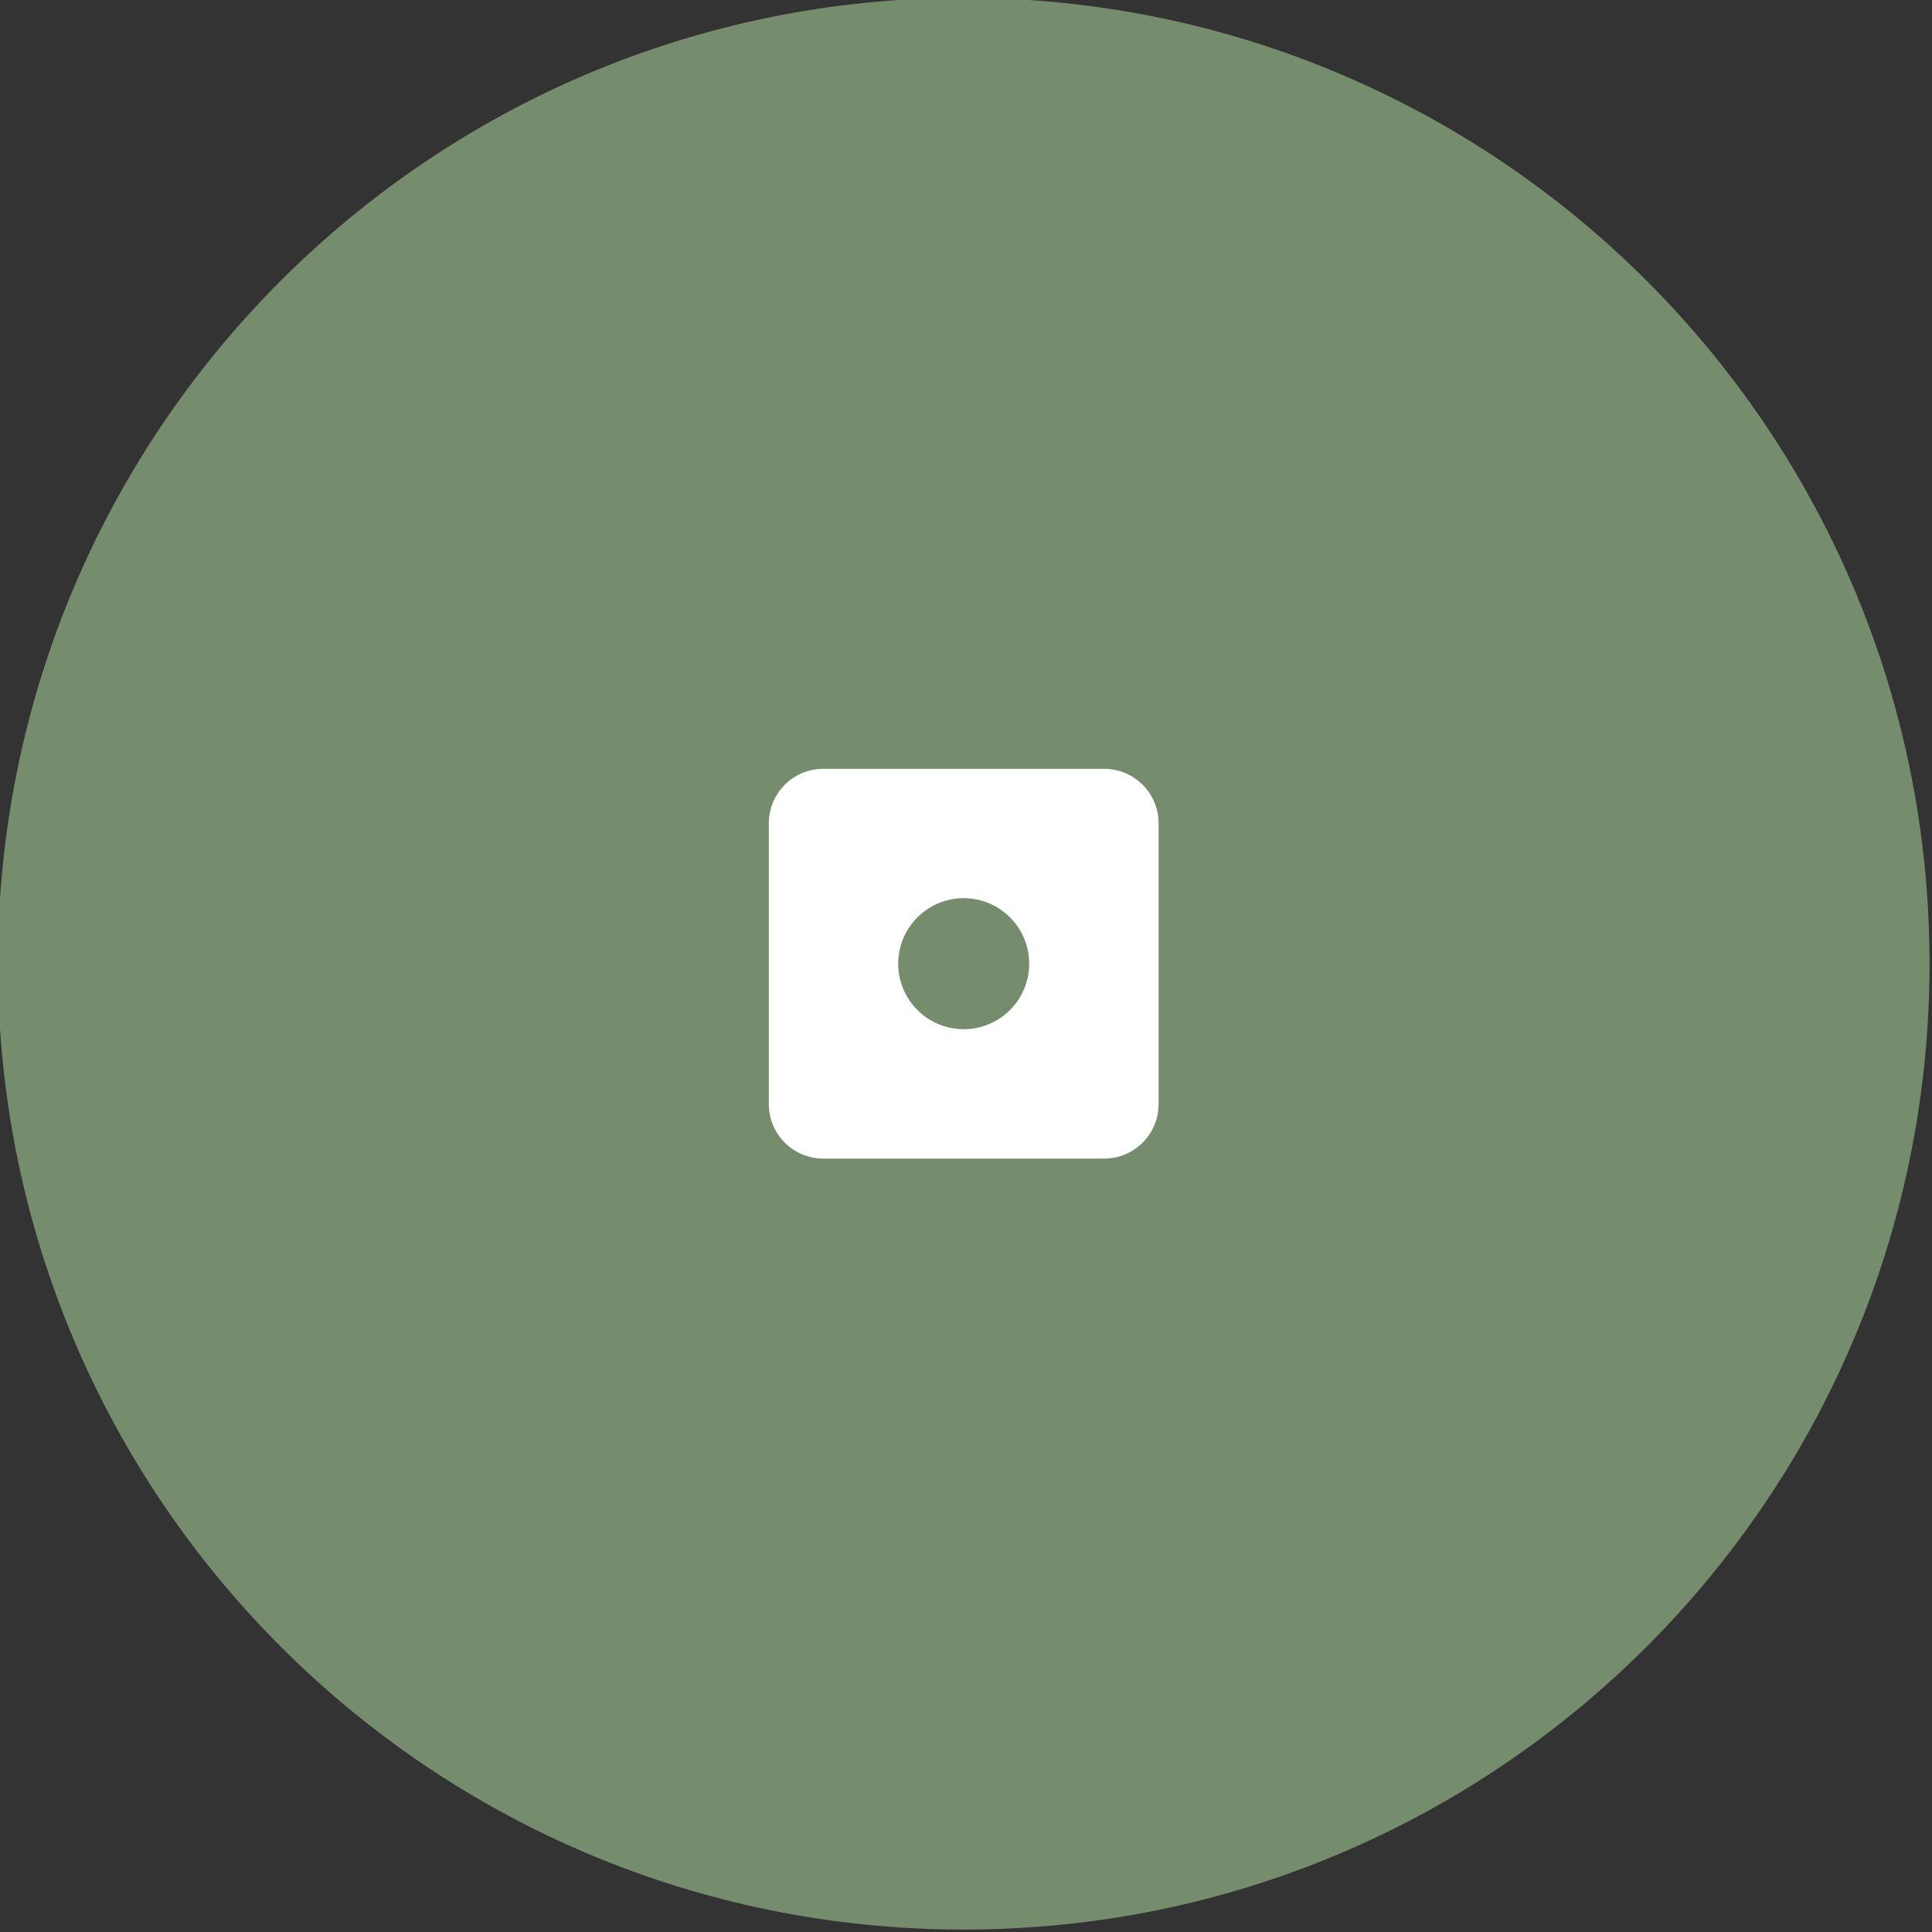
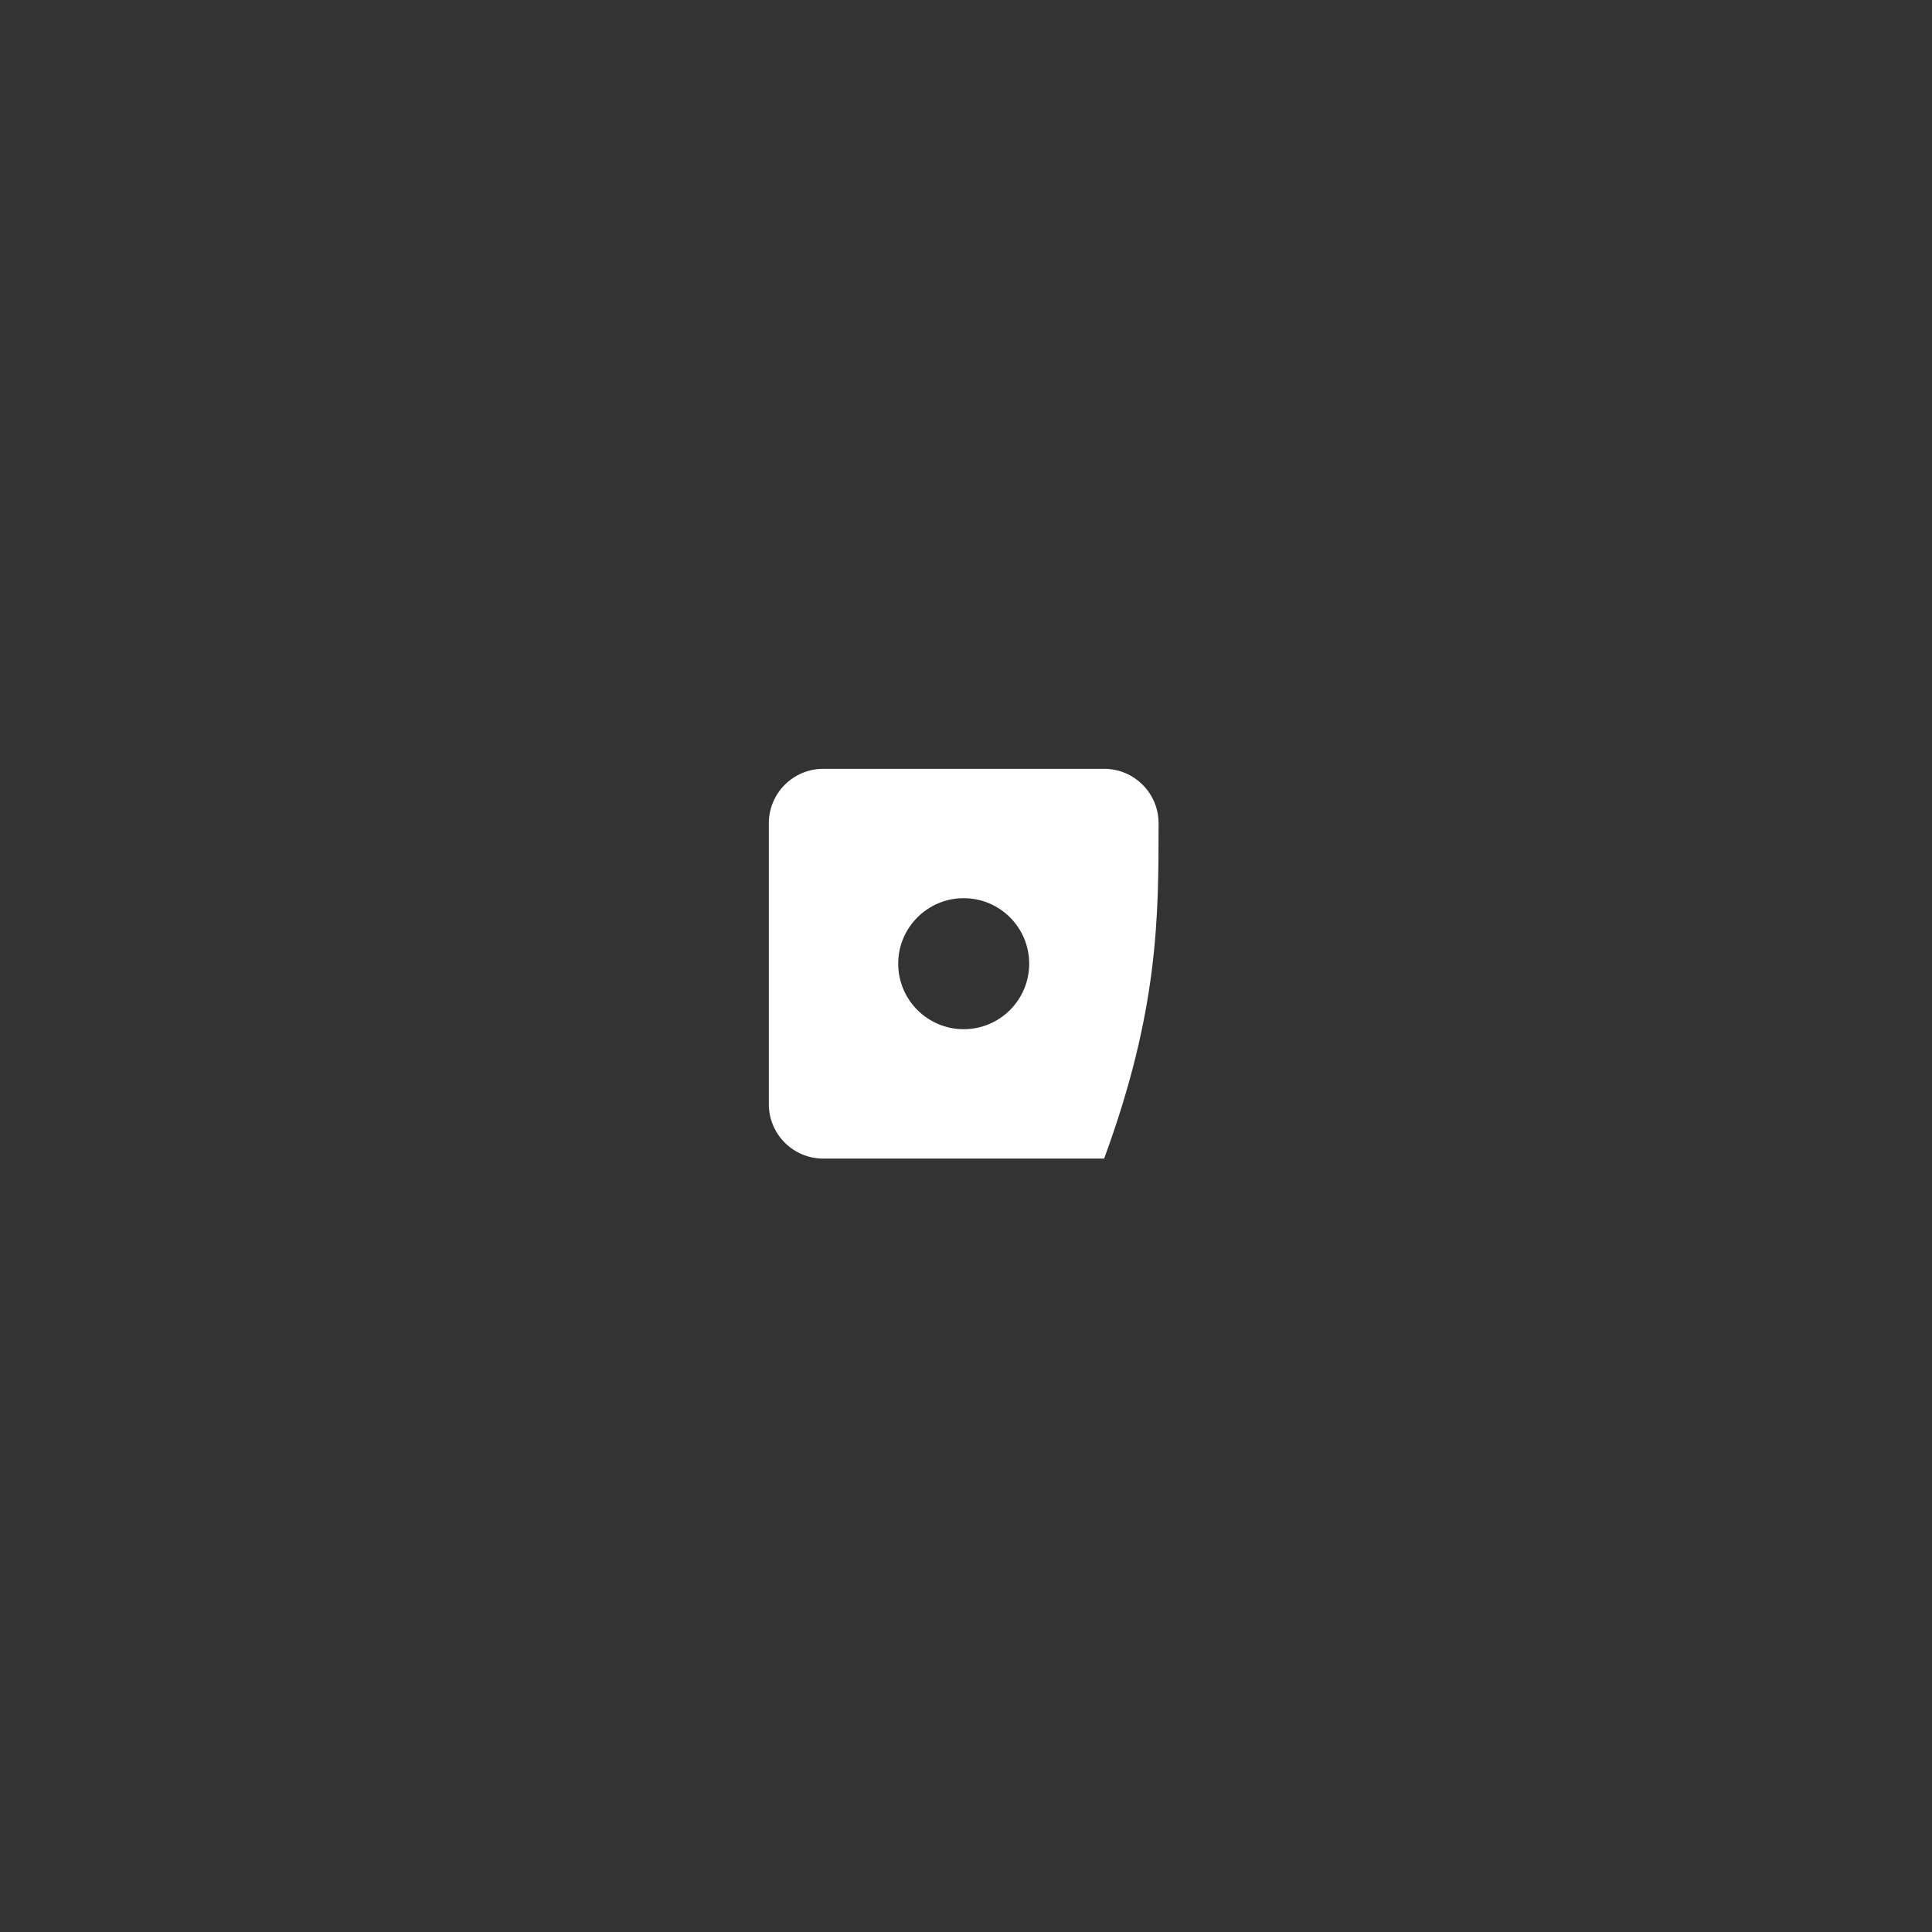
<svg xmlns="http://www.w3.org/2000/svg" viewBox="0 0 100.00 100.00" data-guides="{&quot;vertical&quot;:[],&quot;horizontal&quot;:[]}">
  <rect x="0" y="0" width="100.00" height="100.00" fill="#333333" stroke="none" />
-   <path color="rgb(51, 51, 51)" fill-rule="evenodd" fill="#758d6c" x="0" y="0" width="100" height="100" rx="49.992" ry="49.992" id="tSvg128fcae8e86" title="Rectangle 2" fill-opacity="1" stroke="none" stroke-opacity="1" d="M-0.111 49.881C-0.111 22.271 22.271 -0.111 49.881 -0.111H49.881C77.491 -0.111 99.873 22.271 99.873 49.881H99.873C99.873 77.491 77.491 99.874 49.881 99.874H49.881C22.271 99.874 -0.111 77.491 -0.111 49.881Z" />
-   <path fill="#ffffff" stroke="#ffffff" fill-opacity="1" stroke-width="0" stroke-opacity="1" color="rgb(51, 51, 51)" fill-rule="evenodd" id="tSvg14e95c7642e" title="Path 2" d="M57.149 39.794C52.303 39.794 47.458 39.794 42.613 39.794C41.056 39.794 39.794 41.056 39.794 42.614C39.794 47.459 39.794 52.304 39.794 57.149C39.794 58.706 41.056 59.969 42.613 59.969C47.458 59.969 52.303 59.969 57.149 59.969C58.706 59.969 59.968 58.706 59.968 57.149C59.968 52.304 59.968 47.459 59.968 42.614C59.968 41.056 58.706 39.794 57.149 39.794ZM49.88 53.271C48.009 53.271 46.491 51.752 46.491 49.88C46.491 48.009 48.009 46.49 49.88 46.49C51.753 46.49 53.271 48.009 53.271 49.88C53.271 51.753 51.753 53.271 49.88 53.271Z" />
+   <path fill="#ffffff" stroke="#ffffff" fill-opacity="1" stroke-width="0" stroke-opacity="1" color="rgb(51, 51, 51)" fill-rule="evenodd" id="tSvg14e95c7642e" title="Path 2" d="M57.149 39.794C52.303 39.794 47.458 39.794 42.613 39.794C41.056 39.794 39.794 41.056 39.794 42.614C39.794 47.459 39.794 52.304 39.794 57.149C39.794 58.706 41.056 59.969 42.613 59.969C47.458 59.969 52.303 59.969 57.149 59.969C59.968 52.304 59.968 47.459 59.968 42.614C59.968 41.056 58.706 39.794 57.149 39.794ZM49.88 53.271C48.009 53.271 46.491 51.752 46.491 49.88C46.491 48.009 48.009 46.49 49.88 46.49C51.753 46.49 53.271 48.009 53.271 49.88C53.271 51.753 51.753 53.271 49.88 53.271Z" />
  <defs />
</svg>